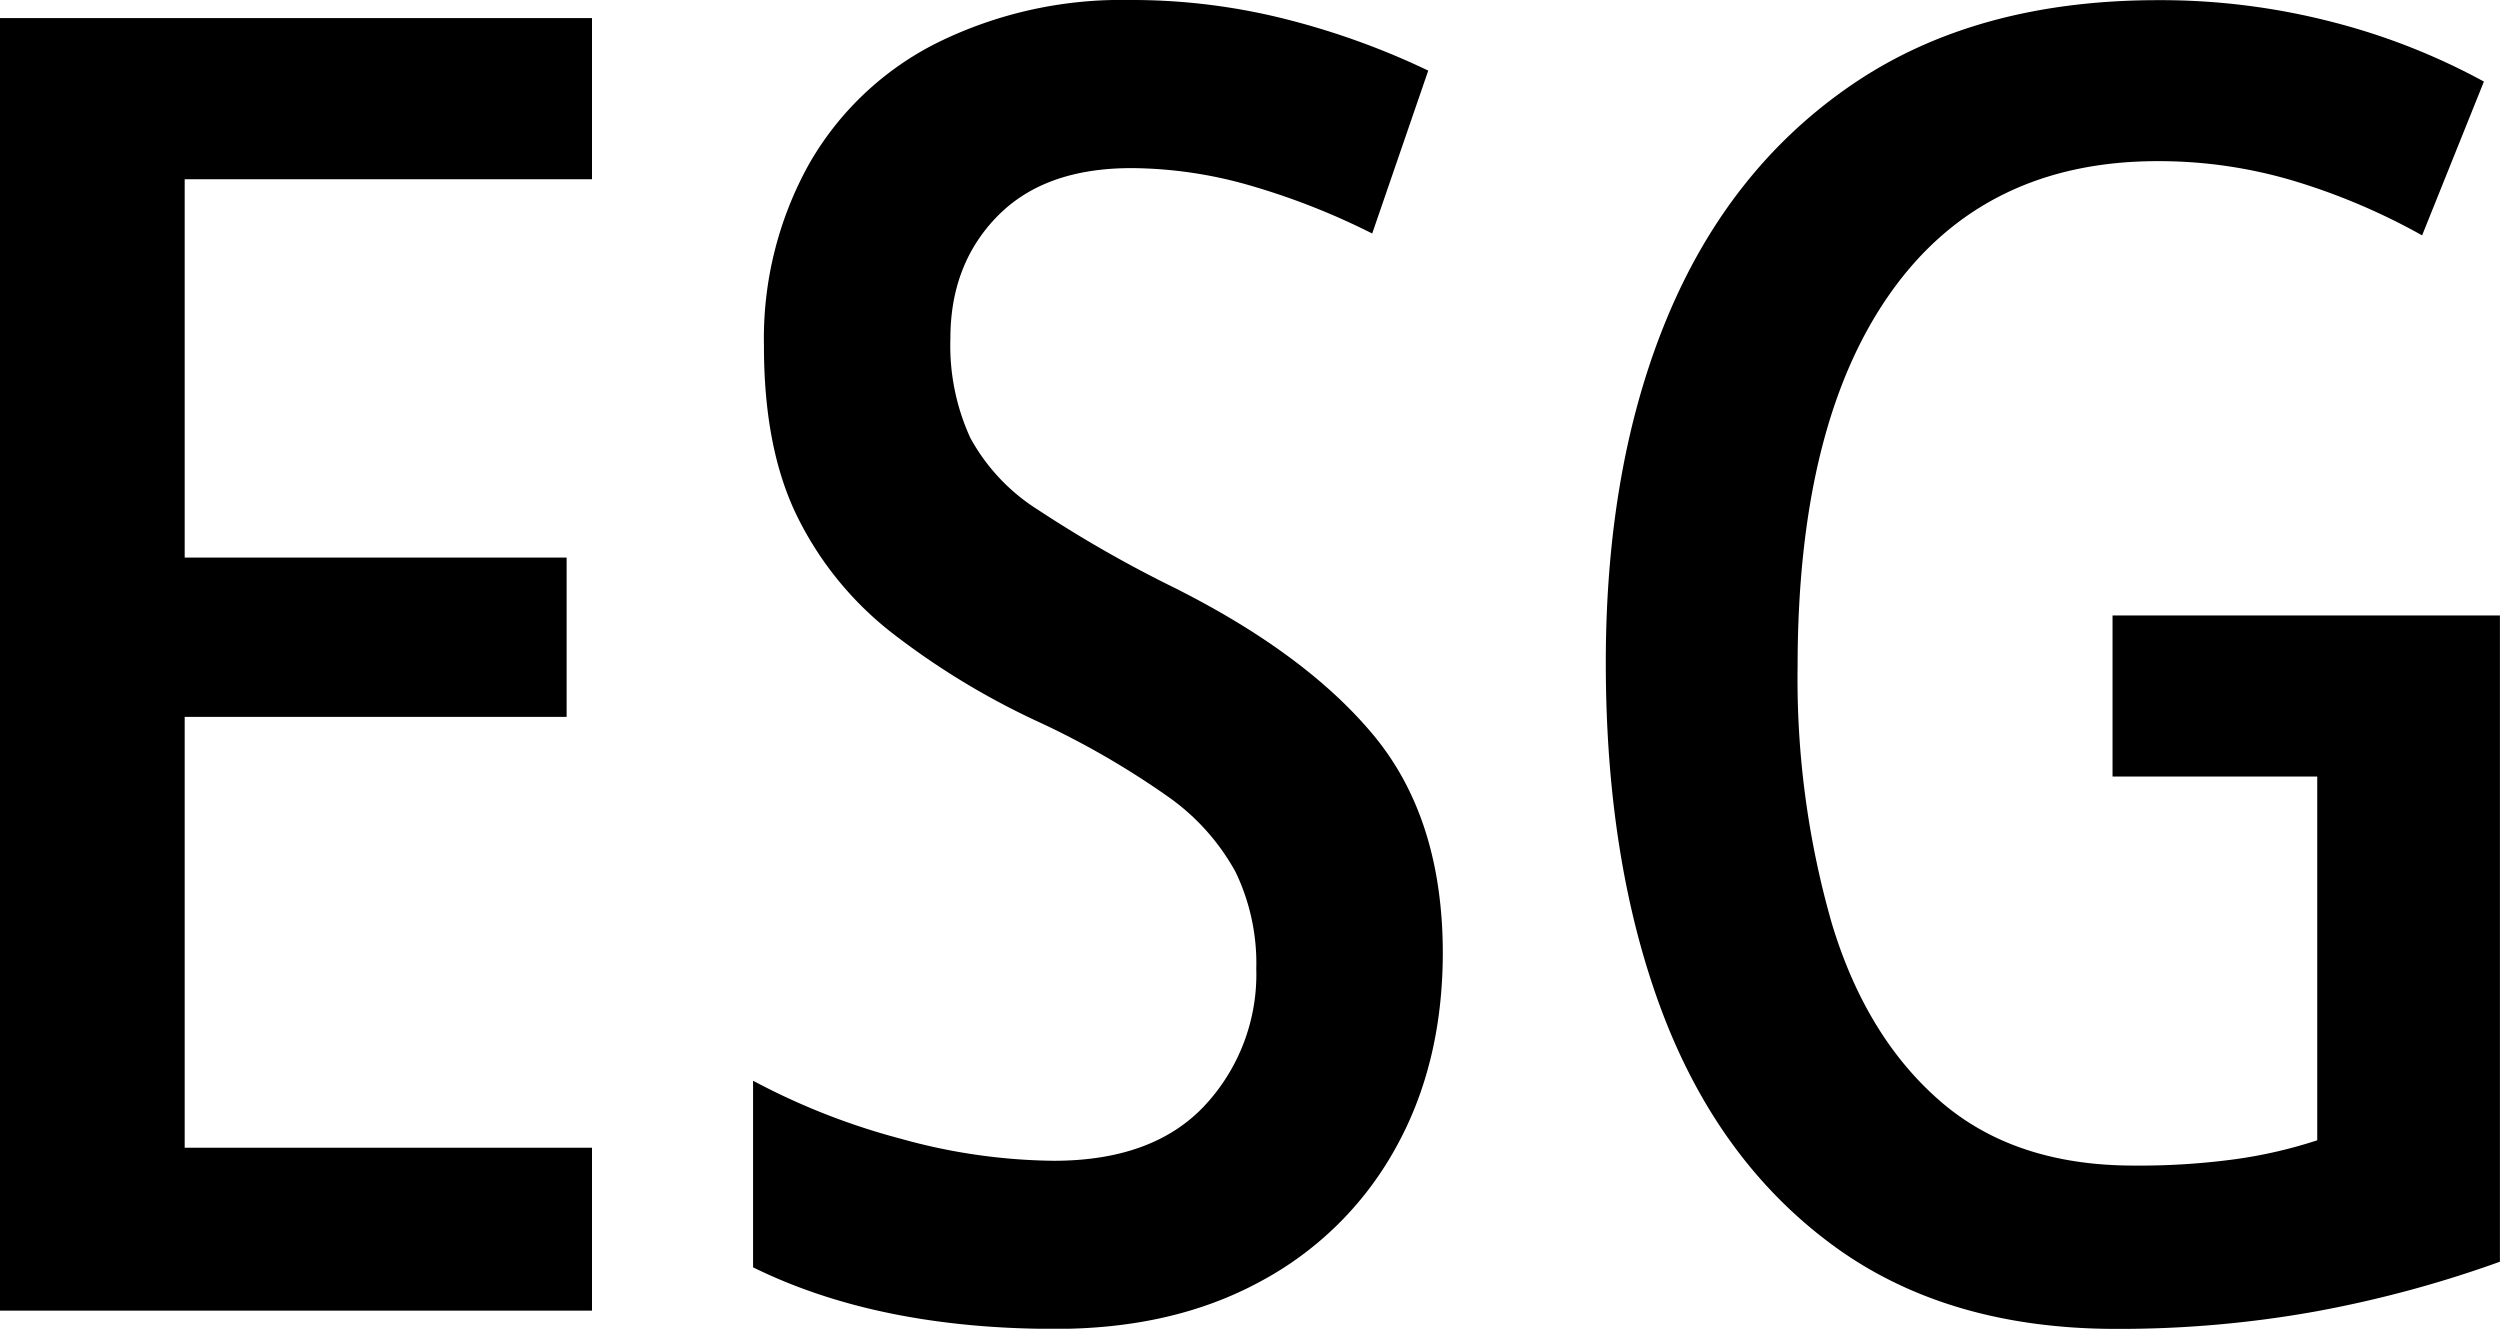
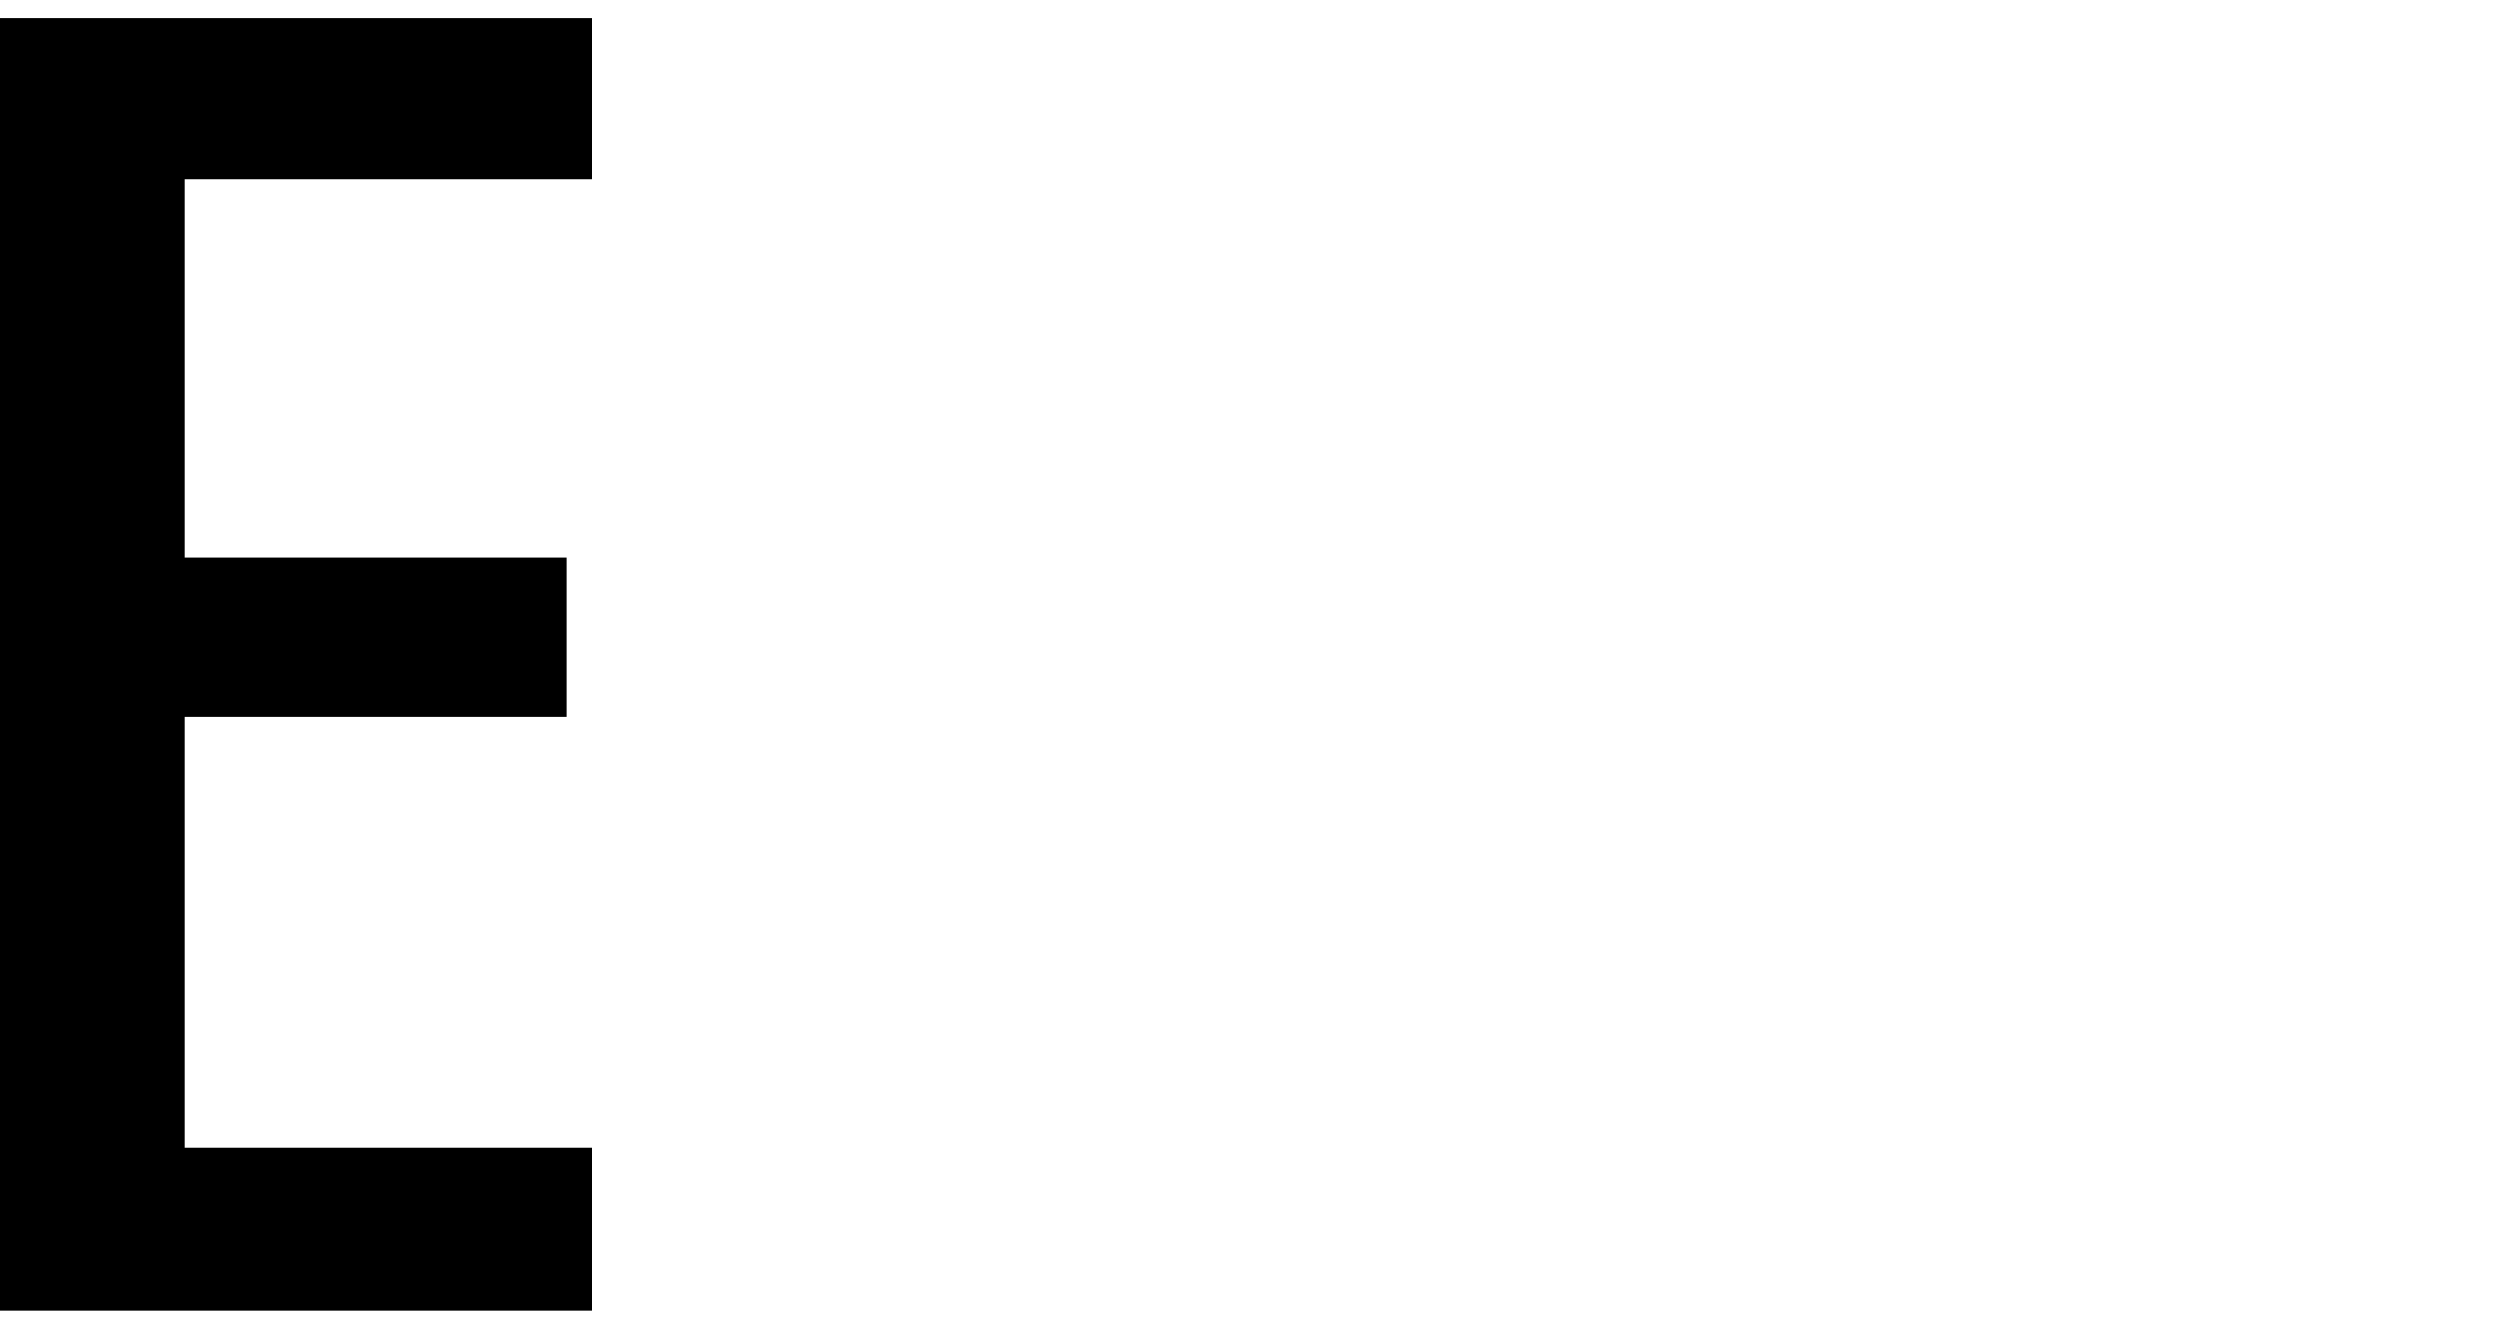
<svg xmlns="http://www.w3.org/2000/svg" viewBox="0 0 312.29 165.98">
  <title>Asset 1</title>
  <path d="M73.95,163.72H0V2.26H73.95V22.39H23.07V69.65H70.78v19.9H23.07v53.82H73.95Z" />
-   <path d="M180.23,118.95q0,14-6,24.65a41.77,41.77,0,0,1-16.85,16.51Q146.53,166,131.83,166q-22.16,0-37.76-7.69V135a85.12,85.12,0,0,0,18.43,7.24A73.42,73.42,0,0,0,131.61,145q12.43,0,18.88-6.9A24.05,24.05,0,0,0,156.93,121a26.32,26.32,0,0,0-2.6-12.1,27.89,27.89,0,0,0-8.59-9.5A104.17,104.17,0,0,0,129.35,90a94.57,94.57,0,0,1-18-11A41.85,41.85,0,0,1,99.61,64.56q-4.19-8.48-4.18-21.37a44.78,44.78,0,0,1,5.65-22.73A38,38,0,0,1,117.14,5.31,52,52,0,0,1,141.1,0,78.3,78.3,0,0,1,161,2.49a95,95,0,0,1,17.41,6.33l-7,20.35a88,88,0,0,0-15.26-6A54.21,54.21,0,0,0,141.33,21q-10.85,0-16.73,6t-5.88,15.26a27.65,27.65,0,0,0,2.49,12.44,24.46,24.46,0,0,0,8.48,9A155.53,155.53,0,0,0,145.85,73q17,8.37,25.67,18.77T180.23,118.95Z" />
-   <path d="M263.89,76.88h48.39v80.73a144.84,144.84,0,0,1-23.07,6.22A138.43,138.43,0,0,1,264.35,166q-21.26,0-35.5-10.52t-21.26-29.17q-7-18.66-7-43.53t7.8-43.42q7.8-18.54,23.18-28.94t38-10.4a85.67,85.67,0,0,1,21.71,2.71,81.84,81.84,0,0,1,19,7.46L302.56,29.4a80.15,80.15,0,0,0-15.94-6.78,58.9,58.9,0,0,0-17.07-2.49q-21.71,0-33.35,16.39t-11.65,46.7a110.74,110.74,0,0,0,4.3,32.22q4.29,14.14,13.57,22.16t24.2,8a89.12,89.12,0,0,0,12.55-.79,58.62,58.62,0,0,0,10.29-2.37V97H263.89Z" />
</svg>